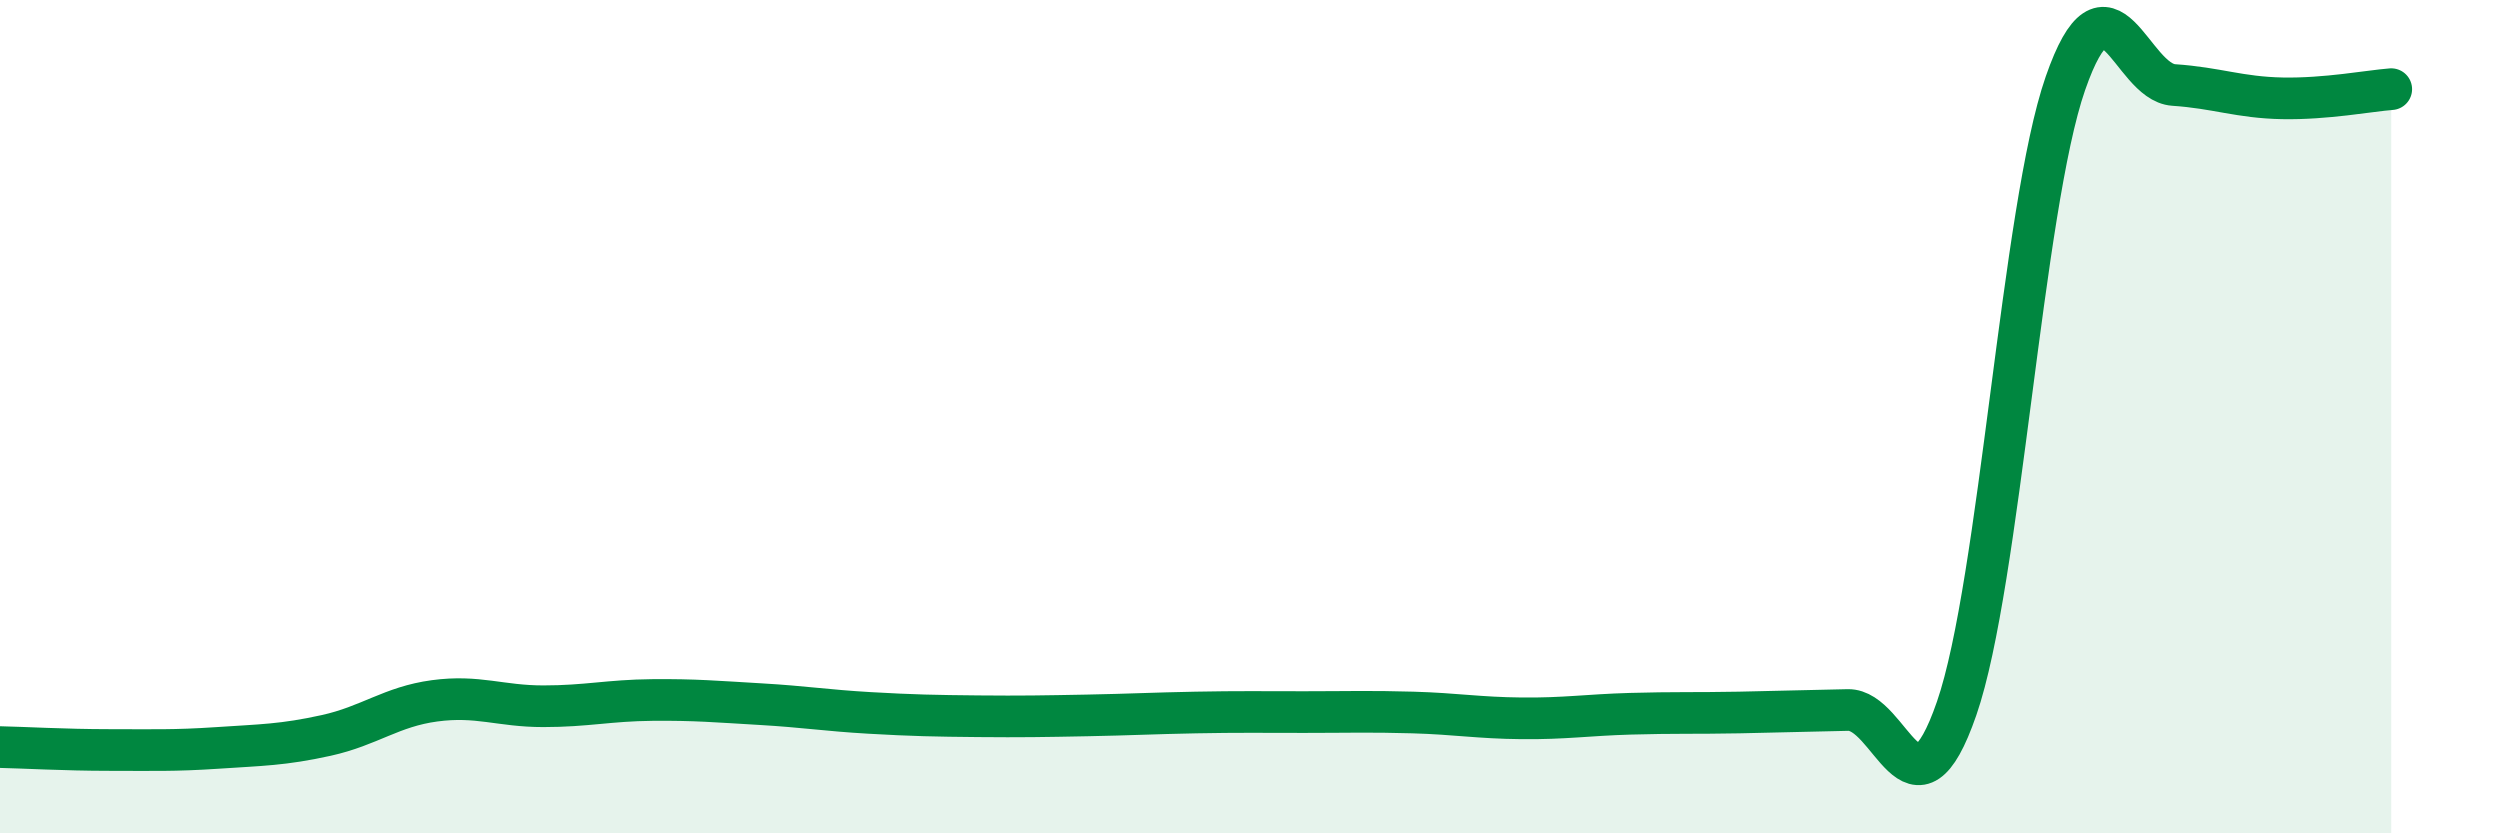
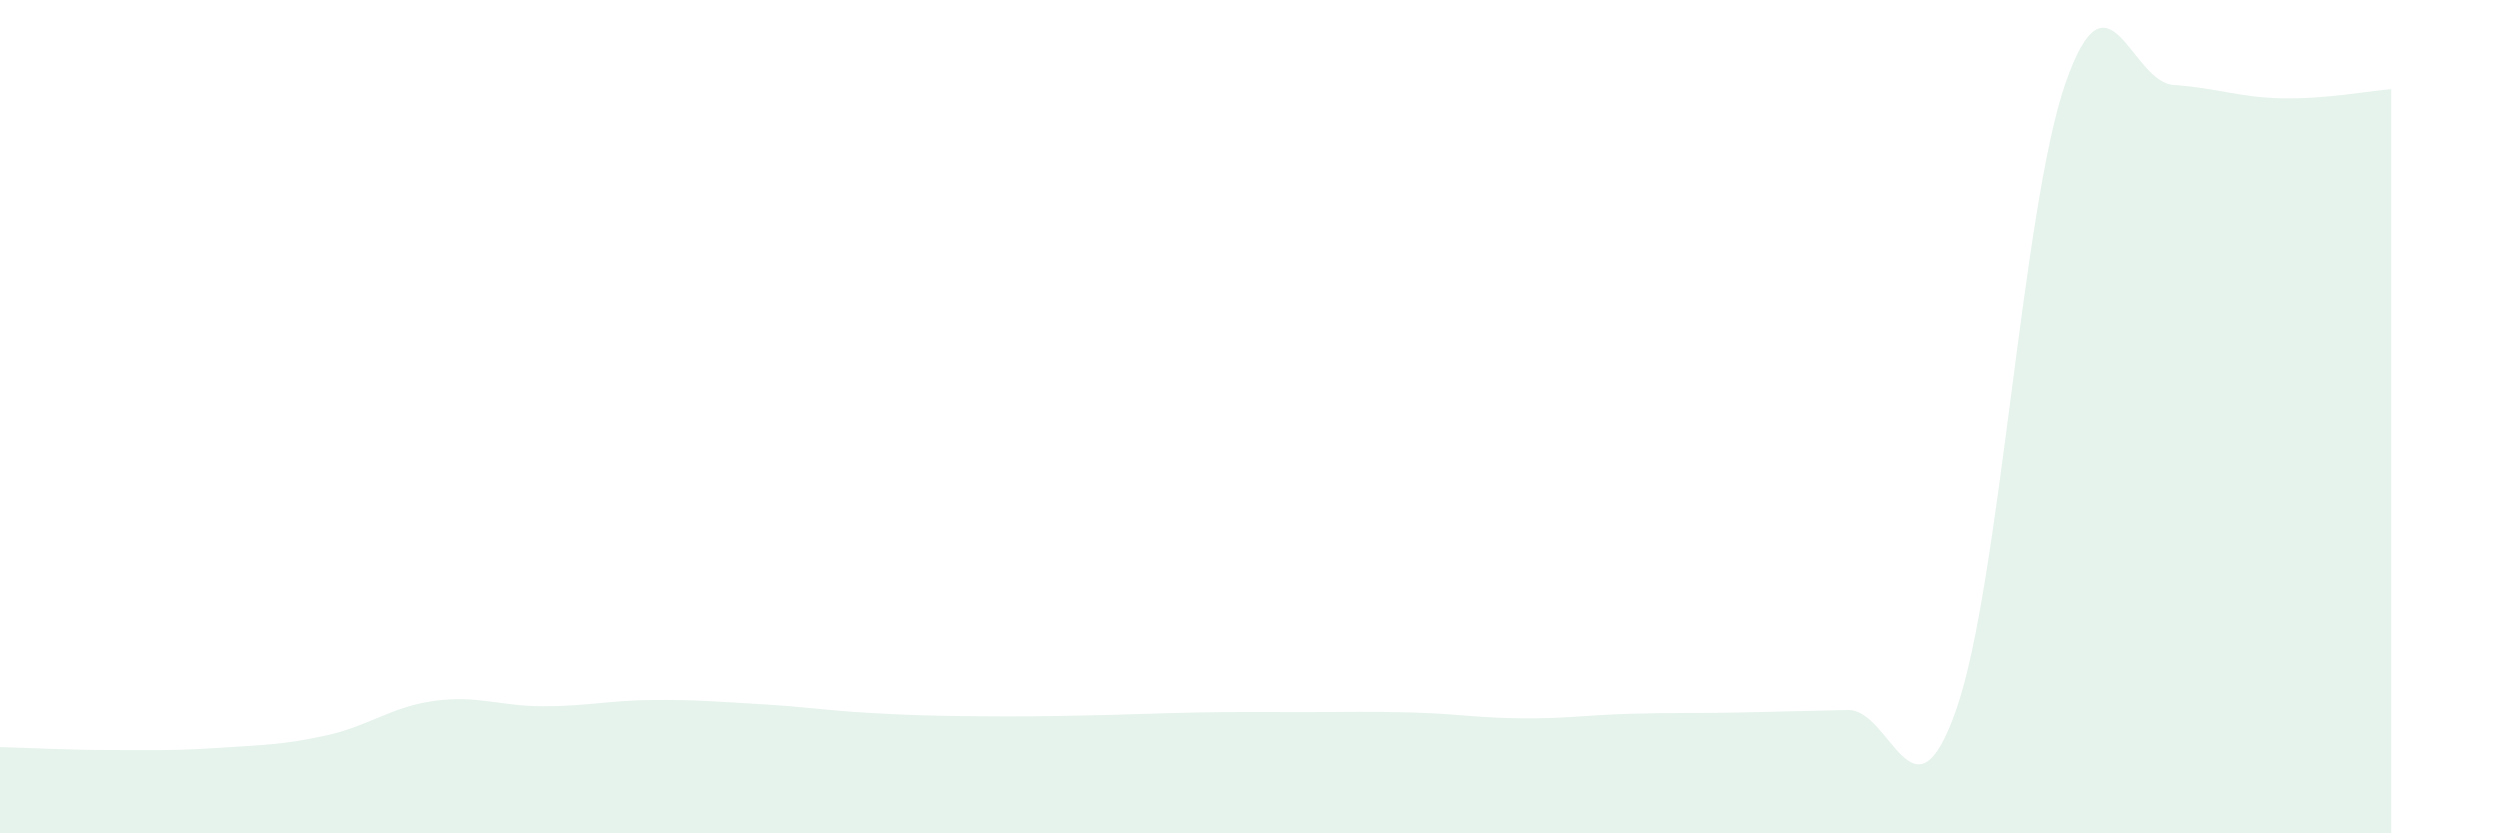
<svg xmlns="http://www.w3.org/2000/svg" width="60" height="20" viewBox="0 0 60 20">
  <path d="M 0,17.93 C 0.52,17.94 1.57,18 2.61,18 C 3.65,18 4.18,18.02 5.22,17.95 C 6.26,17.88 6.79,17.88 7.83,17.65 C 8.87,17.42 9.39,16.96 10.43,16.82 C 11.47,16.68 12,16.95 13.04,16.95 C 14.08,16.95 14.61,16.81 15.65,16.8 C 16.69,16.79 17.22,16.84 18.26,16.9 C 19.3,16.96 19.83,17.05 20.87,17.11 C 21.91,17.17 22.44,17.18 23.48,17.19 C 24.52,17.2 25.05,17.19 26.09,17.17 C 27.13,17.15 27.66,17.12 28.7,17.1 C 29.74,17.08 30.26,17.09 31.3,17.09 C 32.34,17.09 32.87,17.07 33.91,17.1 C 34.95,17.13 35.48,17.23 36.52,17.24 C 37.56,17.25 38.09,17.16 39.13,17.13 C 40.17,17.1 40.7,17.12 41.74,17.1 C 42.78,17.08 43.31,17.06 44.35,17.04 C 45.39,17.02 45.92,20.01 46.96,17 C 48,13.99 48.53,4.99 49.57,2 C 50.61,-0.99 51.13,1.97 52.17,2.04 C 53.21,2.11 53.74,2.34 54.78,2.36 C 55.82,2.38 56.87,2.18 57.39,2.14L57.39 20L0 20Z" fill="#008740" opacity="0.1" stroke-linecap="round" stroke-linejoin="round" />
-   <path d="M 0,17.93 C 0.52,17.94 1.57,18 2.61,18 C 3.65,18 4.18,18.02 5.22,17.95 C 6.26,17.88 6.79,17.88 7.83,17.65 C 8.87,17.42 9.39,16.96 10.43,16.82 C 11.47,16.68 12,16.95 13.04,16.95 C 14.08,16.95 14.61,16.81 15.65,16.8 C 16.69,16.79 17.22,16.84 18.26,16.9 C 19.3,16.96 19.83,17.05 20.87,17.11 C 21.91,17.17 22.44,17.18 23.48,17.19 C 24.52,17.2 25.05,17.19 26.09,17.17 C 27.13,17.15 27.66,17.12 28.7,17.1 C 29.74,17.08 30.26,17.09 31.3,17.09 C 32.34,17.09 32.87,17.07 33.91,17.1 C 34.95,17.13 35.48,17.23 36.52,17.24 C 37.56,17.25 38.09,17.16 39.13,17.13 C 40.17,17.1 40.7,17.12 41.74,17.1 C 42.78,17.08 43.31,17.06 44.35,17.04 C 45.39,17.02 45.92,20.01 46.96,17 C 48,13.99 48.53,4.99 49.57,2 C 50.61,-0.99 51.13,1.97 52.17,2.04 C 53.21,2.11 53.74,2.34 54.78,2.36 C 55.82,2.38 56.87,2.18 57.39,2.14" stroke="#008740" stroke-width="1" fill="none" stroke-linecap="round" stroke-linejoin="round" />
</svg>